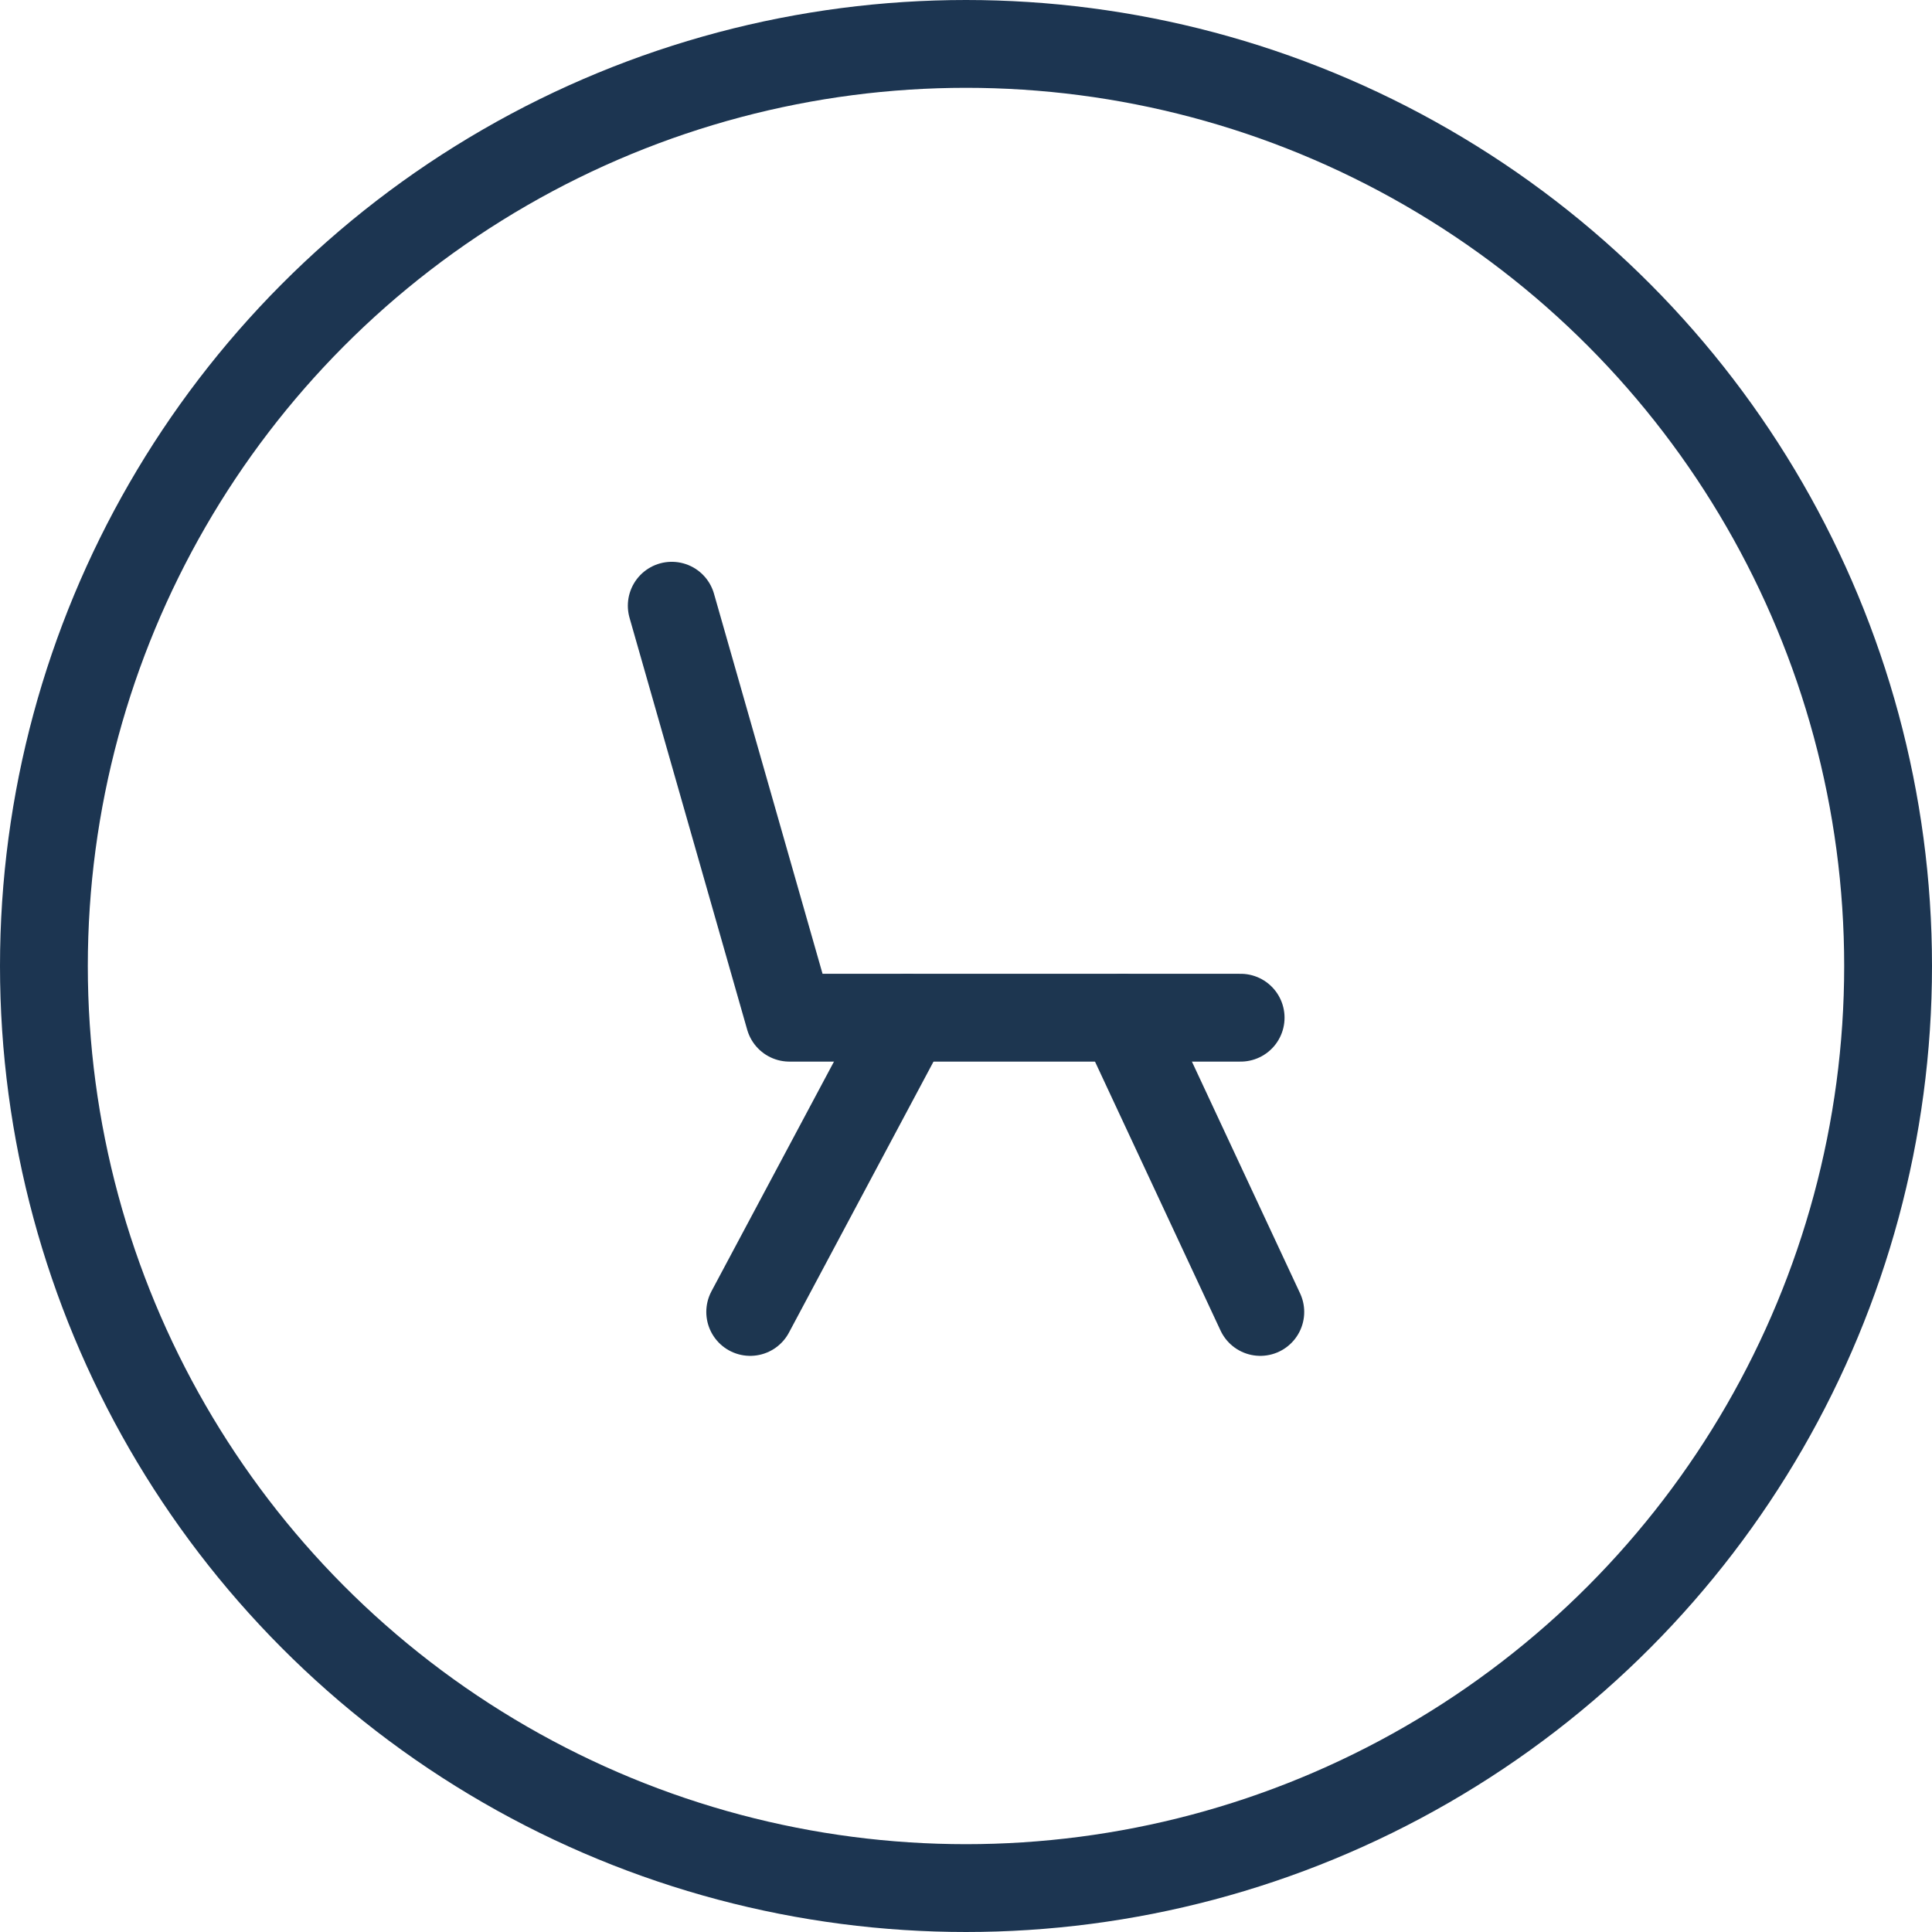
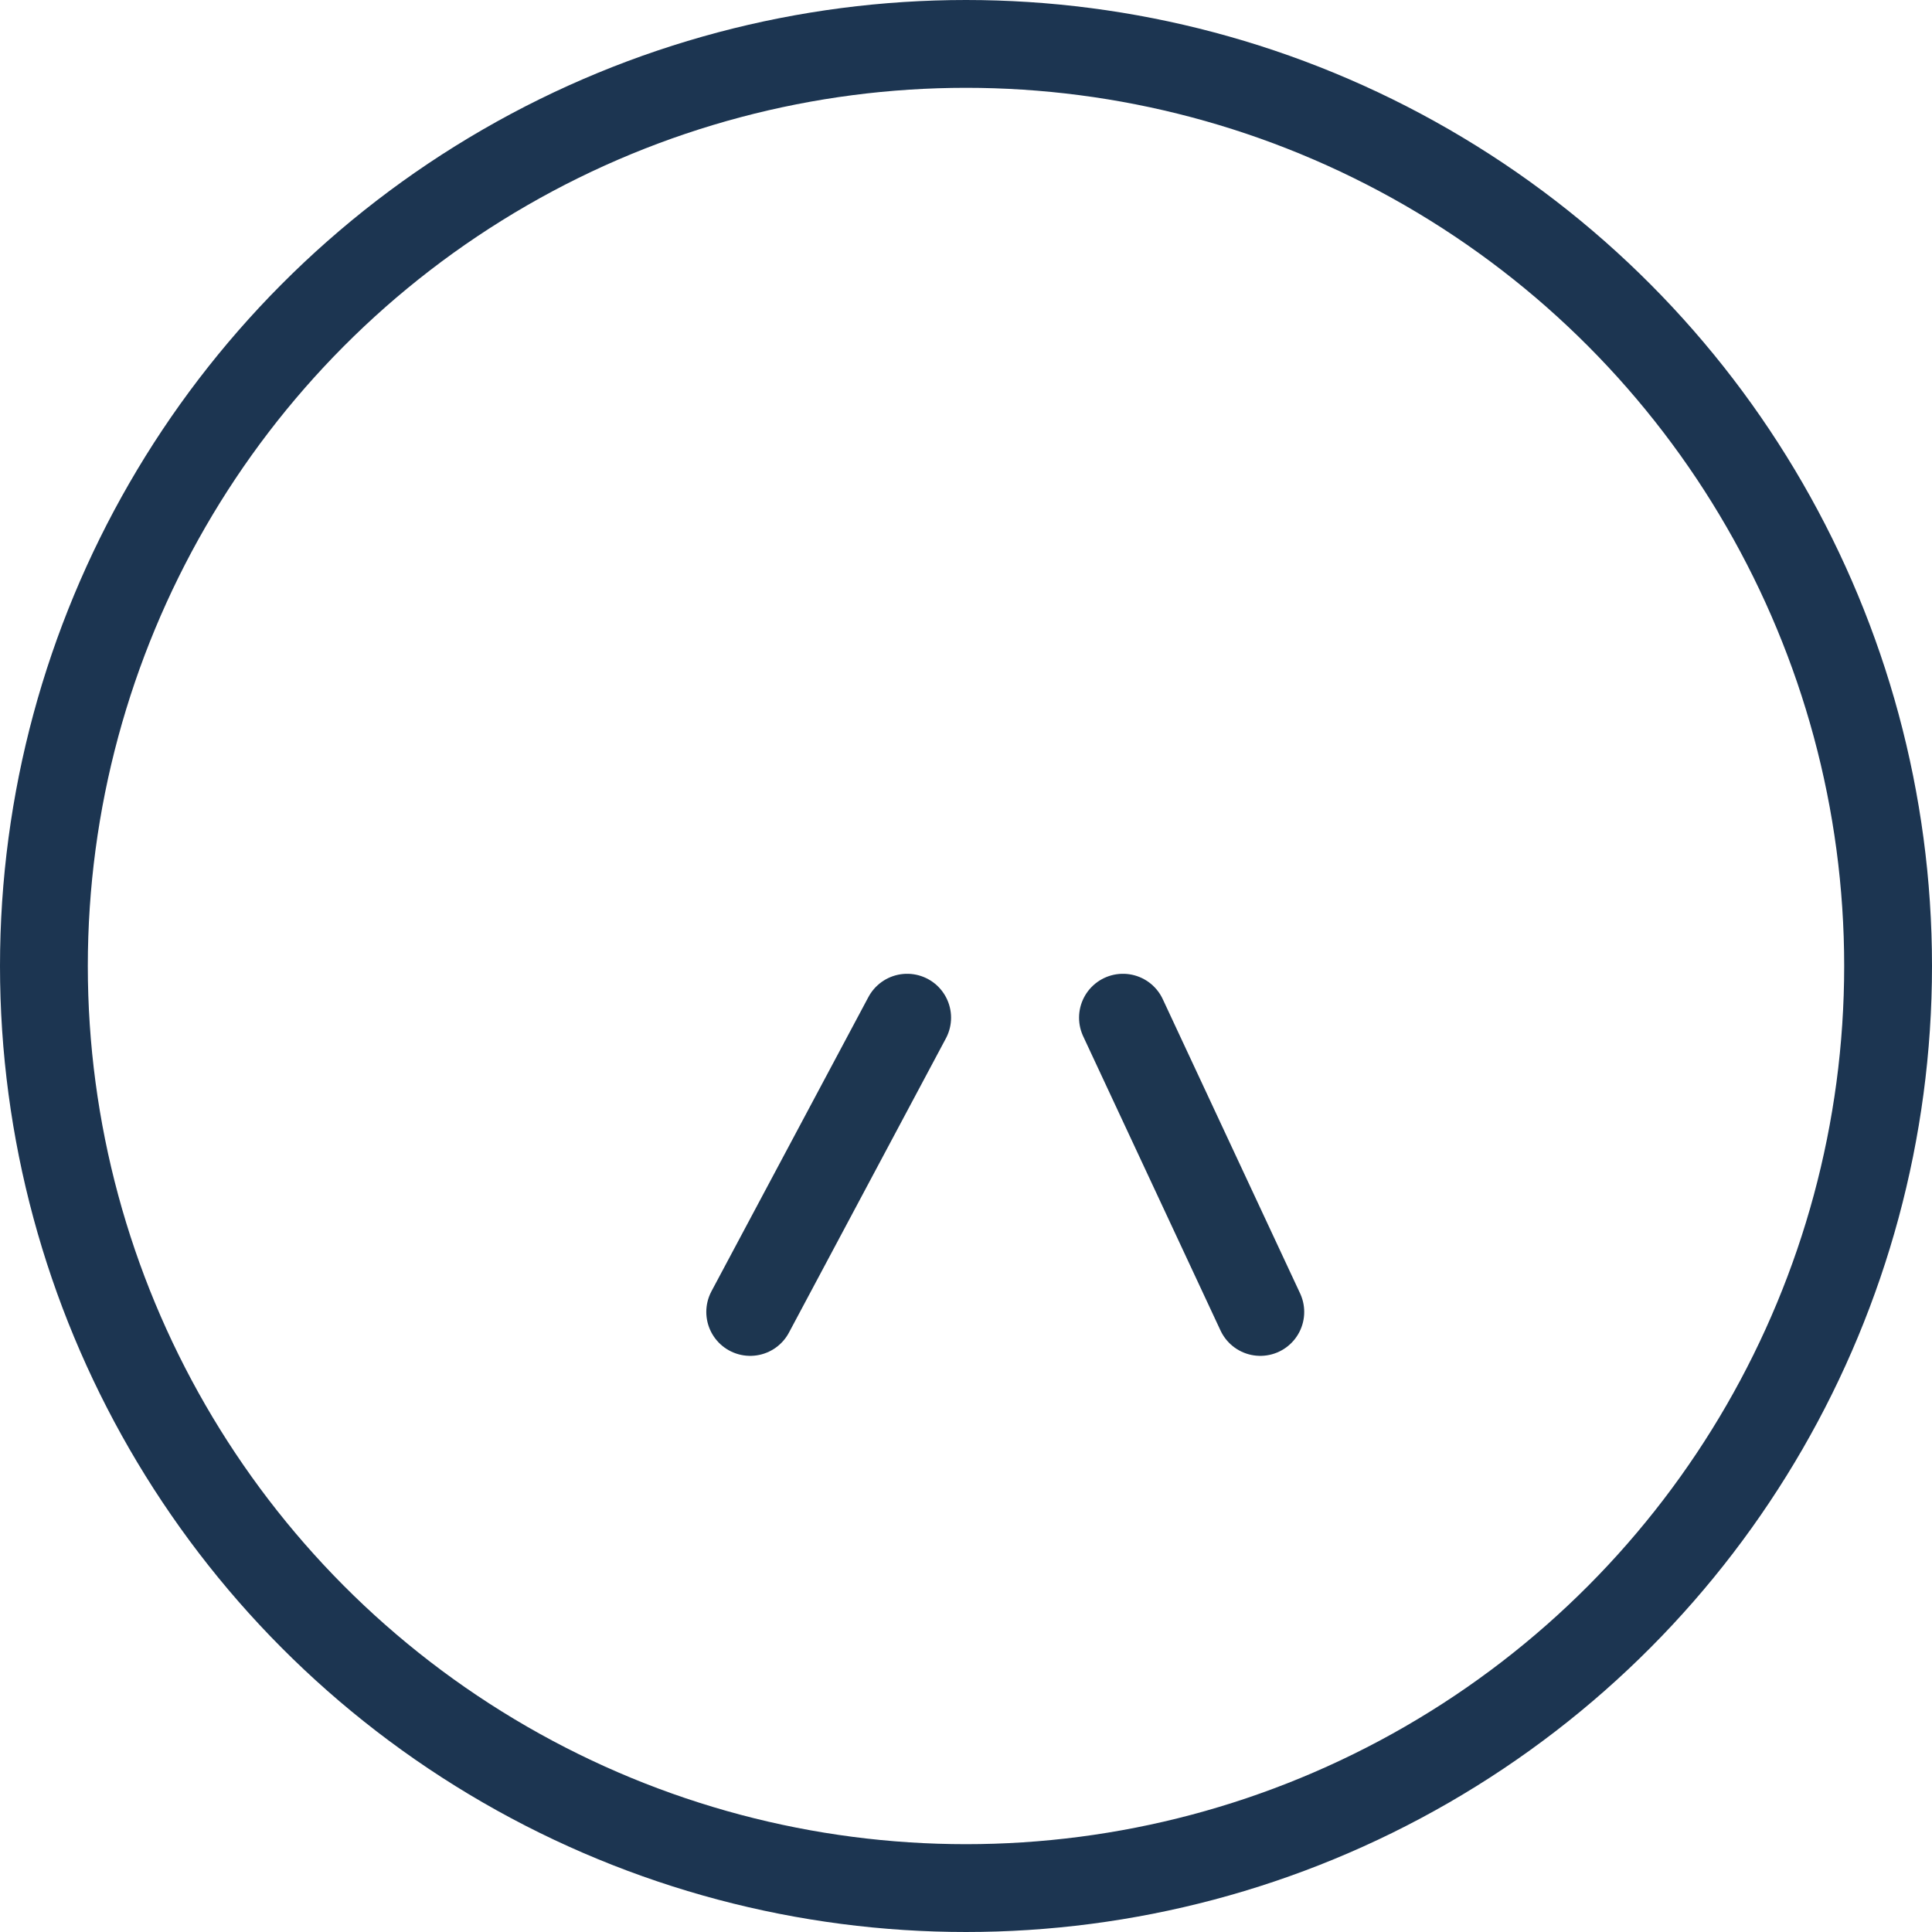
<svg xmlns="http://www.w3.org/2000/svg" width="33" height="33" viewBox="0 0 33 33">
  <g id="Groupe_221" data-name="Groupe 221" transform="translate(-445.619 -937)">
    <g id="ico_struceph_reception" transform="translate(11.359 294)">
      <g id="Ellipse_179" data-name="Ellipse 179" transform="translate(434.26 643)" fill="none" stroke="#1c3551" stroke-width="1.5">
-         <circle cx="16.5" cy="16.5" r="16.5" stroke="none" />
        <circle cx="16.5" cy="16.5" r="15.75" fill="none" />
      </g>
      <g id="Groupe_162" data-name="Groupe 162" transform="translate(445.734 653.346)">
-         <path id="Tracé_2258" data-name="Tracé 2258" d="M3.5,2,5.51,9.037h7.707" transform="translate(-3.5 -2)" fill="none" stroke="#1d3650" stroke-linecap="round" stroke-linejoin="round" stroke-width="1.5" />
        <line id="Ligne_121" data-name="Ligne 121" x1="2.681" y2="5.026" transform="translate(1.34 7.037)" fill="none" stroke="#1d3650" stroke-linecap="round" stroke-linejoin="round" stroke-width="1.5" />
        <line id="Ligne_122" data-name="Ligne 122" x2="2.346" y2="5.026" transform="translate(7.707 7.037)" fill="none" stroke="#1d3650" stroke-linecap="round" stroke-linejoin="round" stroke-width="1.5" />
      </g>
    </g>
  </g>
</svg>